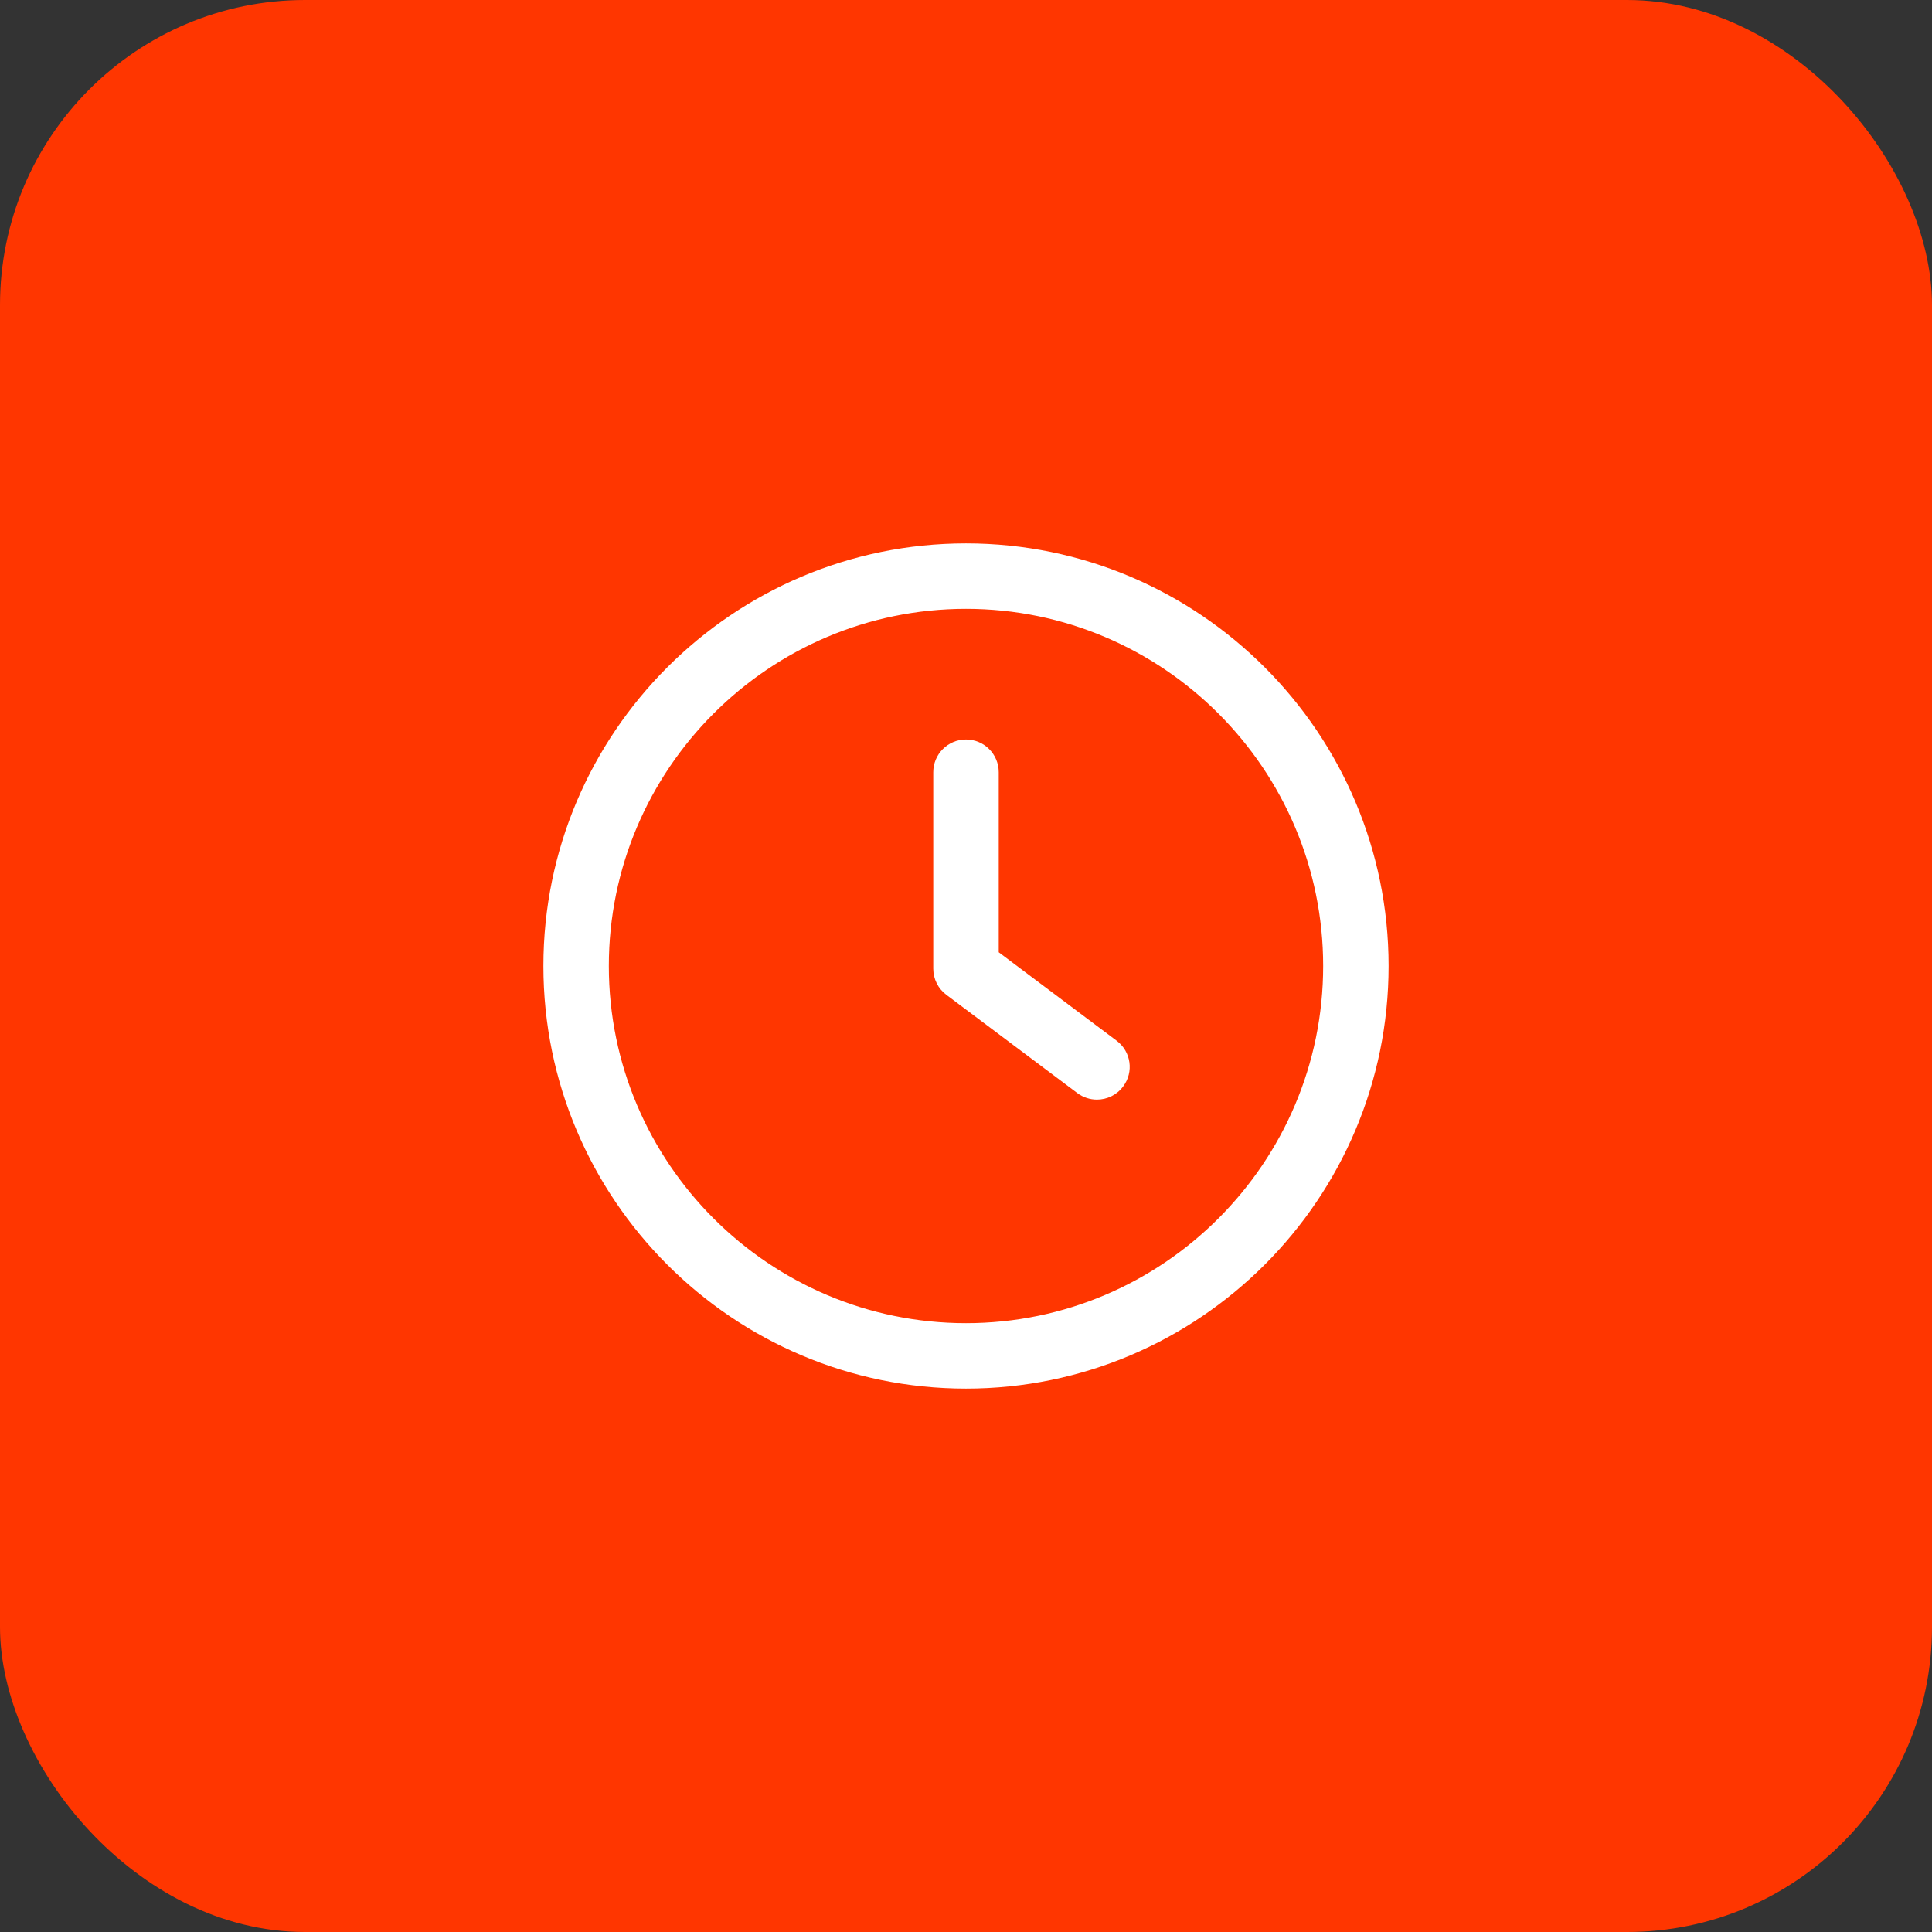
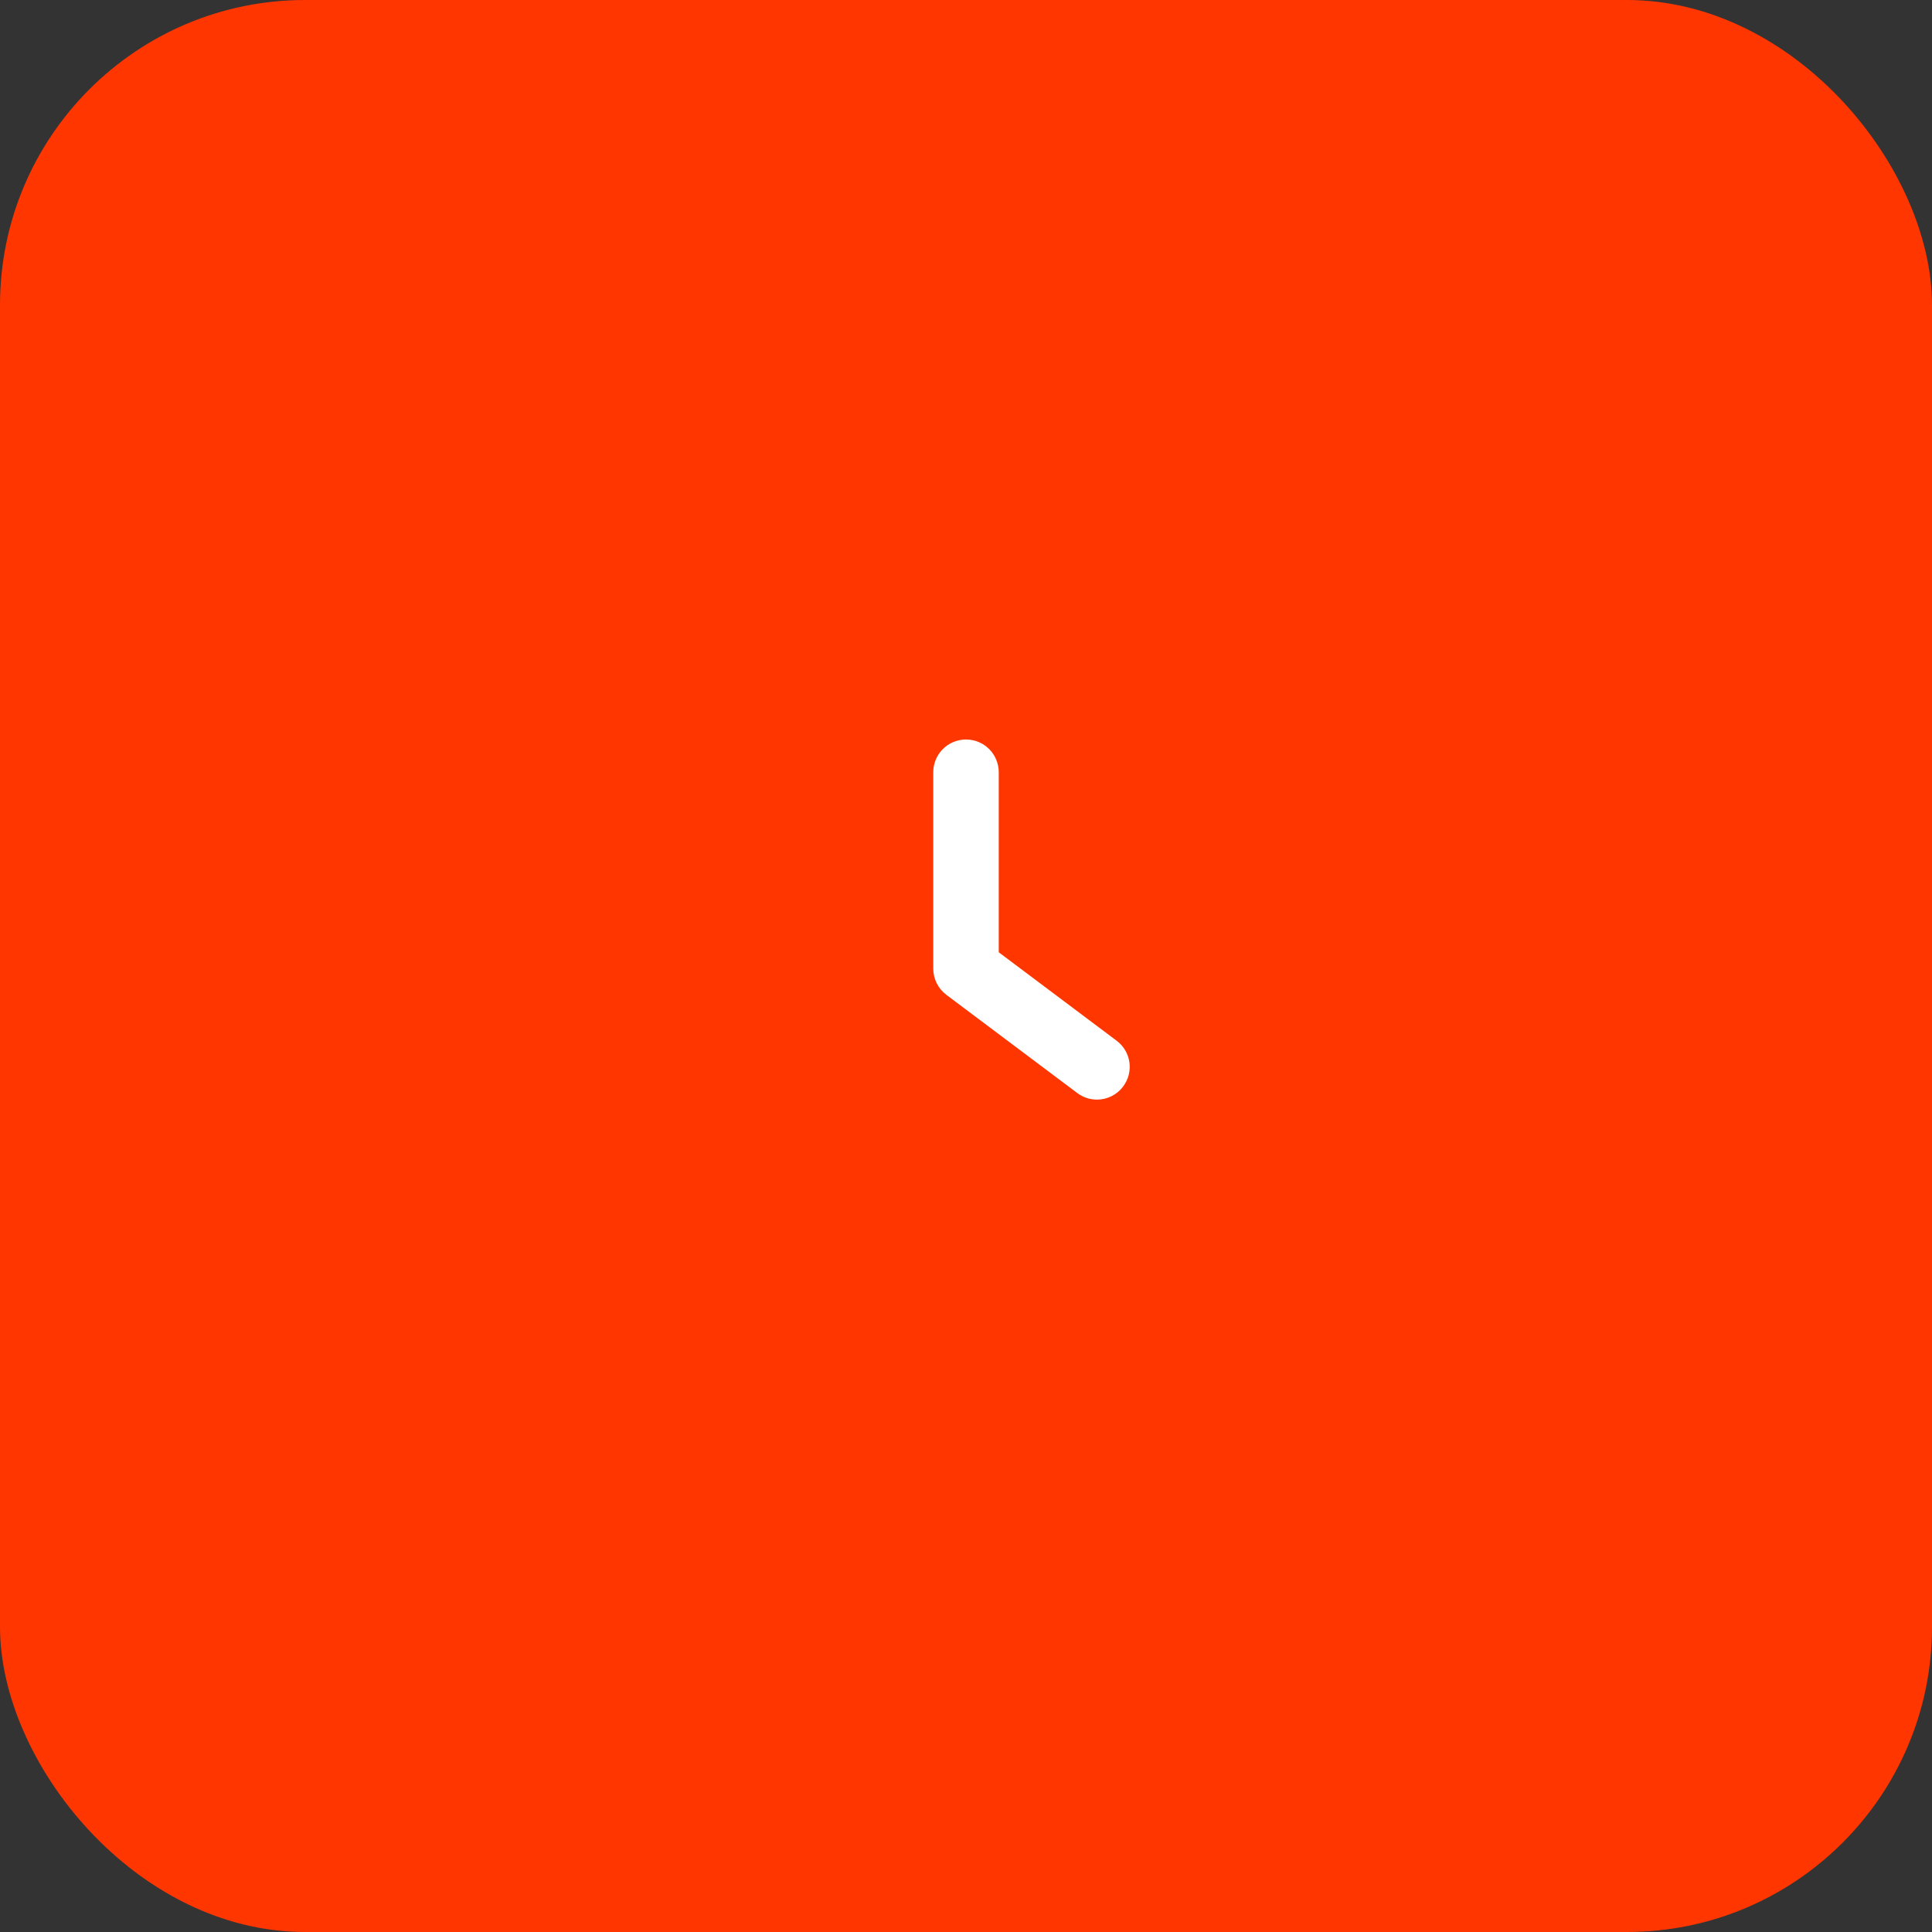
<svg xmlns="http://www.w3.org/2000/svg" width="38" height="38" viewBox="0 0 38 38" fill="none">
  <rect x="0" y="0" width="38" height="38" fill="#333333" stroke="none" />
  <rect width="38" height="38" rx="6" fill="#FF3600" />
  <g clip-path="url(#clip0_579_1442)">
    <path d="M21.962 20.469L19.644 18.73V15.189C19.644 14.833 19.356 14.545 19 14.545C18.644 14.545 18.356 14.833 18.356 15.189V19.052C18.356 19.255 18.452 19.446 18.614 19.567L21.189 21.499C21.305 21.586 21.441 21.628 21.575 21.628C21.772 21.628 21.965 21.539 22.091 21.369C22.305 21.085 22.247 20.682 21.962 20.469Z" fill="white" />
-     <path d="M19 10.688C14.416 10.688 10.688 14.416 10.688 19C10.688 23.584 14.416 27.312 19 27.312C23.584 27.312 27.312 23.584 27.312 19C27.312 14.416 23.584 10.688 19 10.688ZM19 26.025C15.127 26.025 11.975 22.873 11.975 19C11.975 15.127 15.127 11.975 19 11.975C22.874 11.975 26.025 15.127 26.025 19C26.025 22.873 22.873 26.025 19 26.025Z" fill="white" />
  </g>
  <defs>
    <clipPath id="clip0_579_1442">
      <rect width="16.625" height="16.625" fill="white" transform="translate(10.688 10.688)" />
    </clipPath>
  </defs>
</svg>